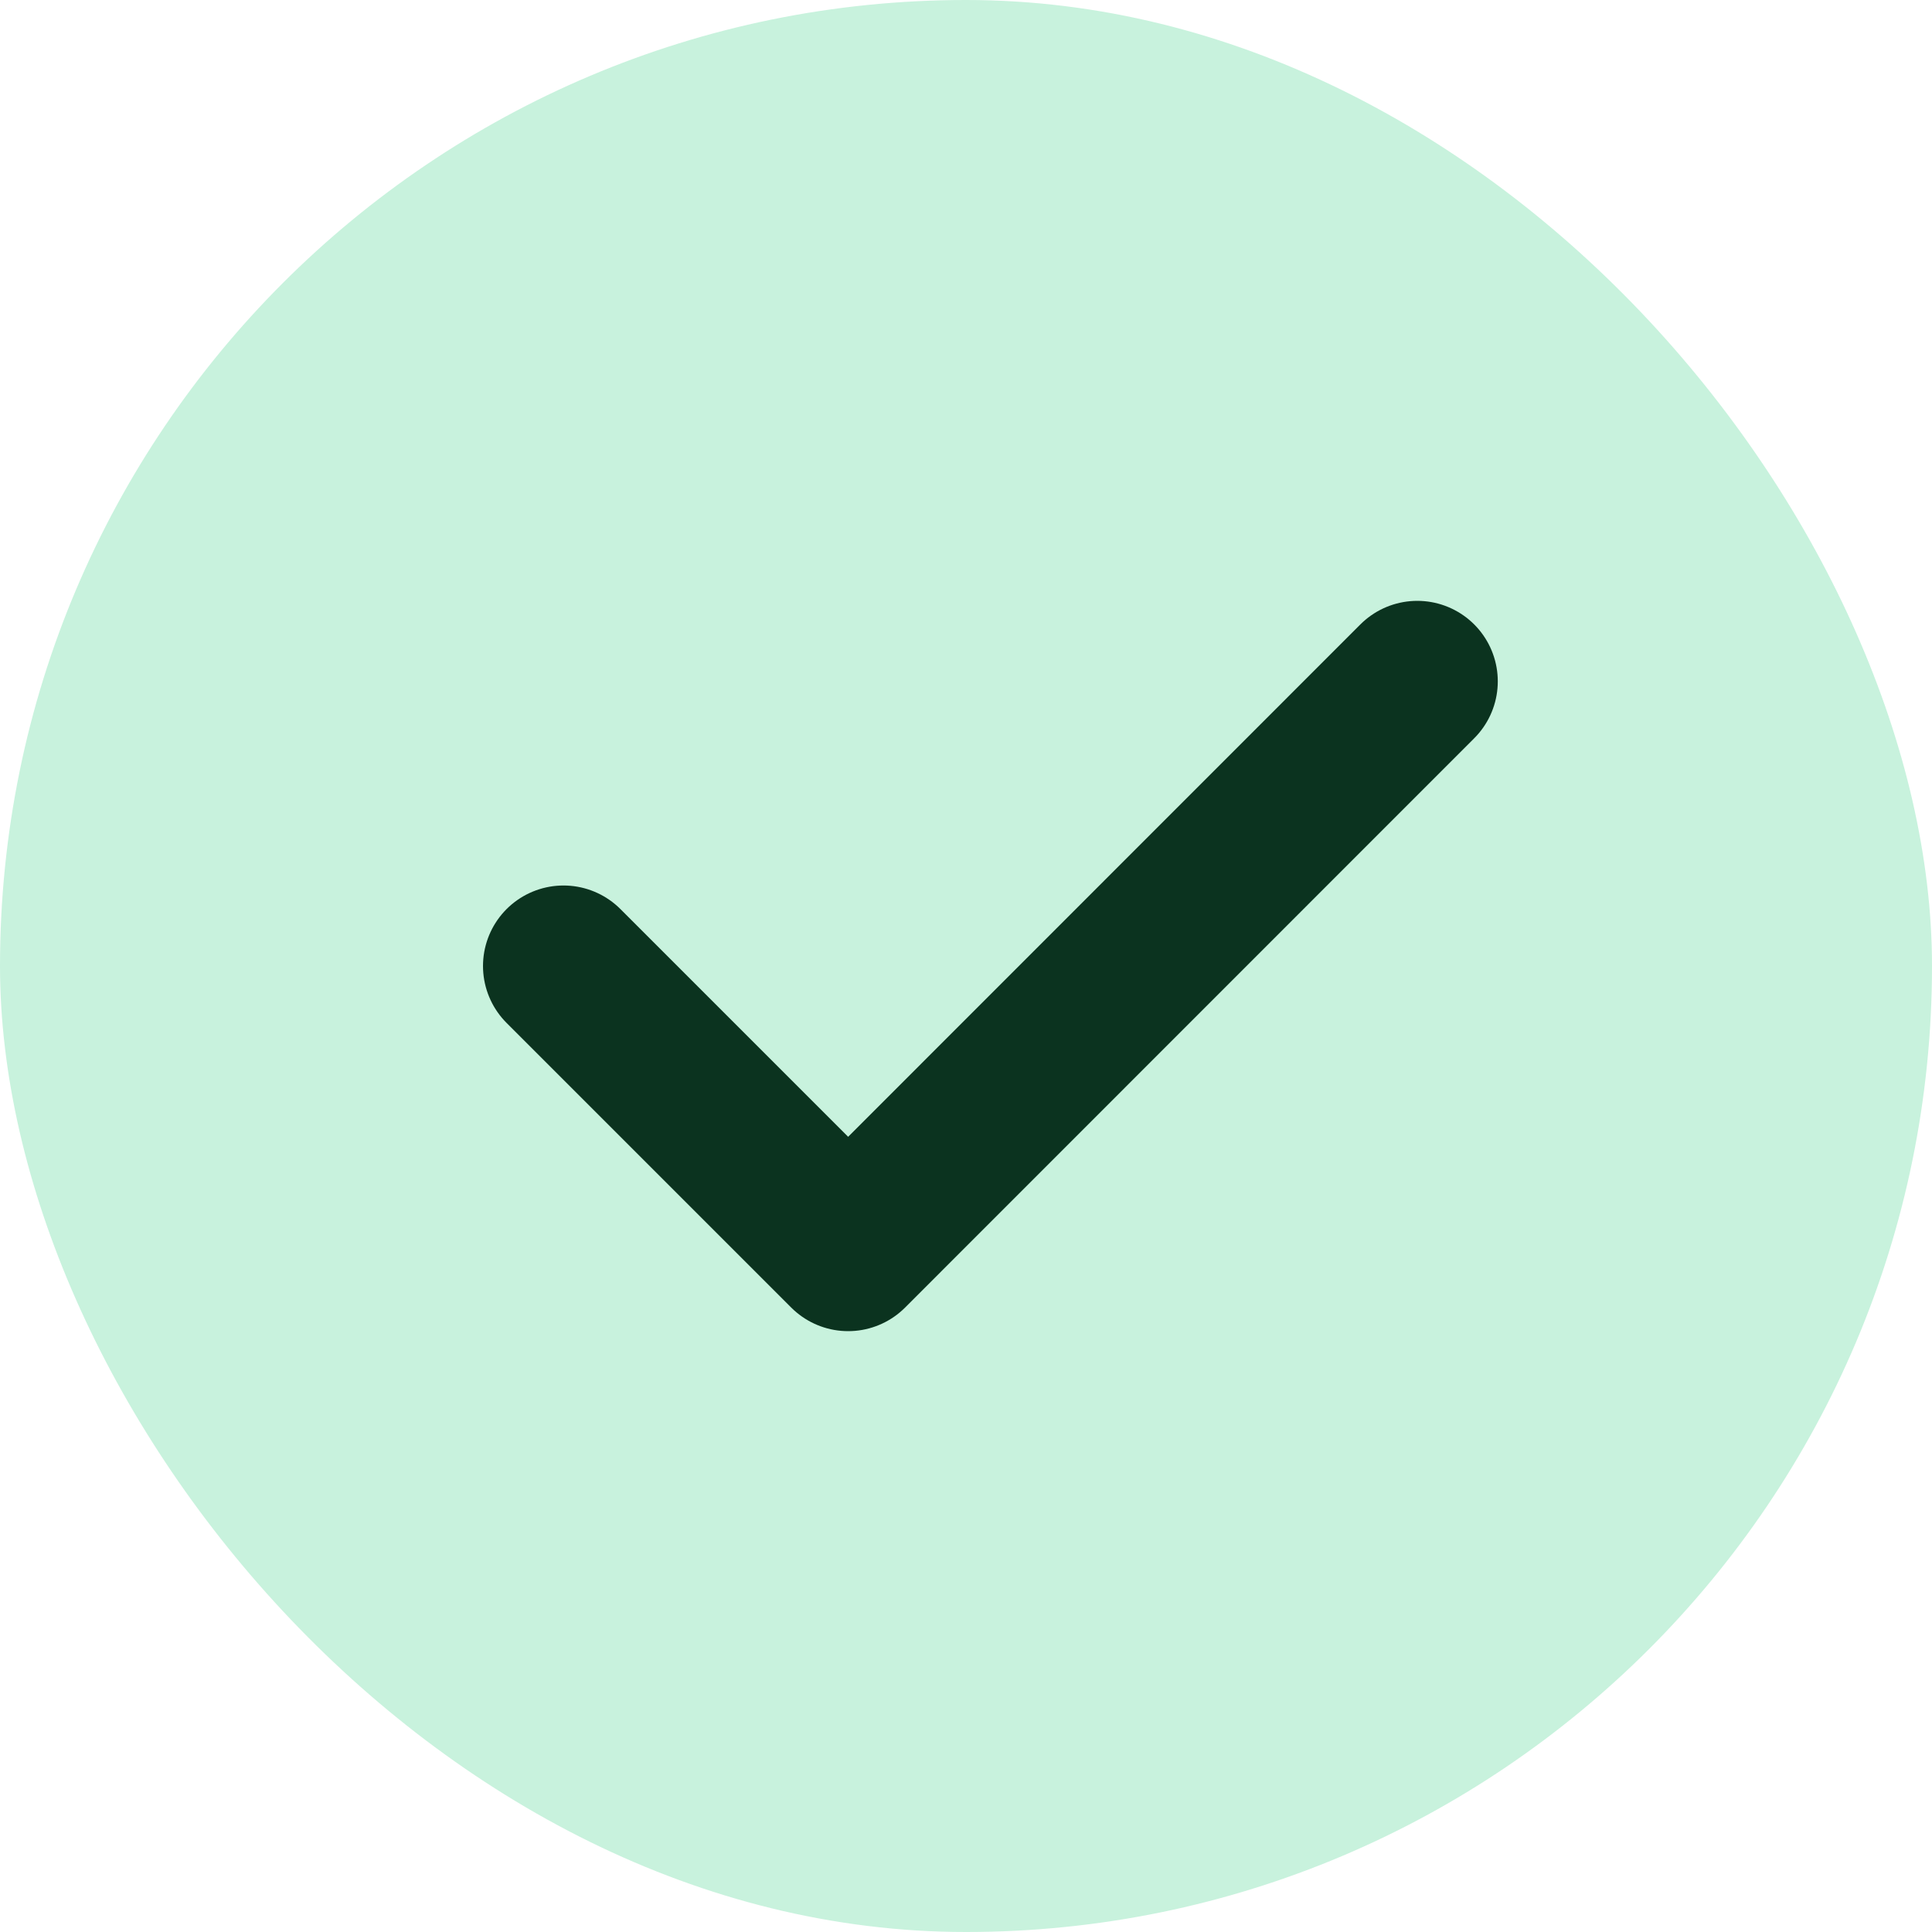
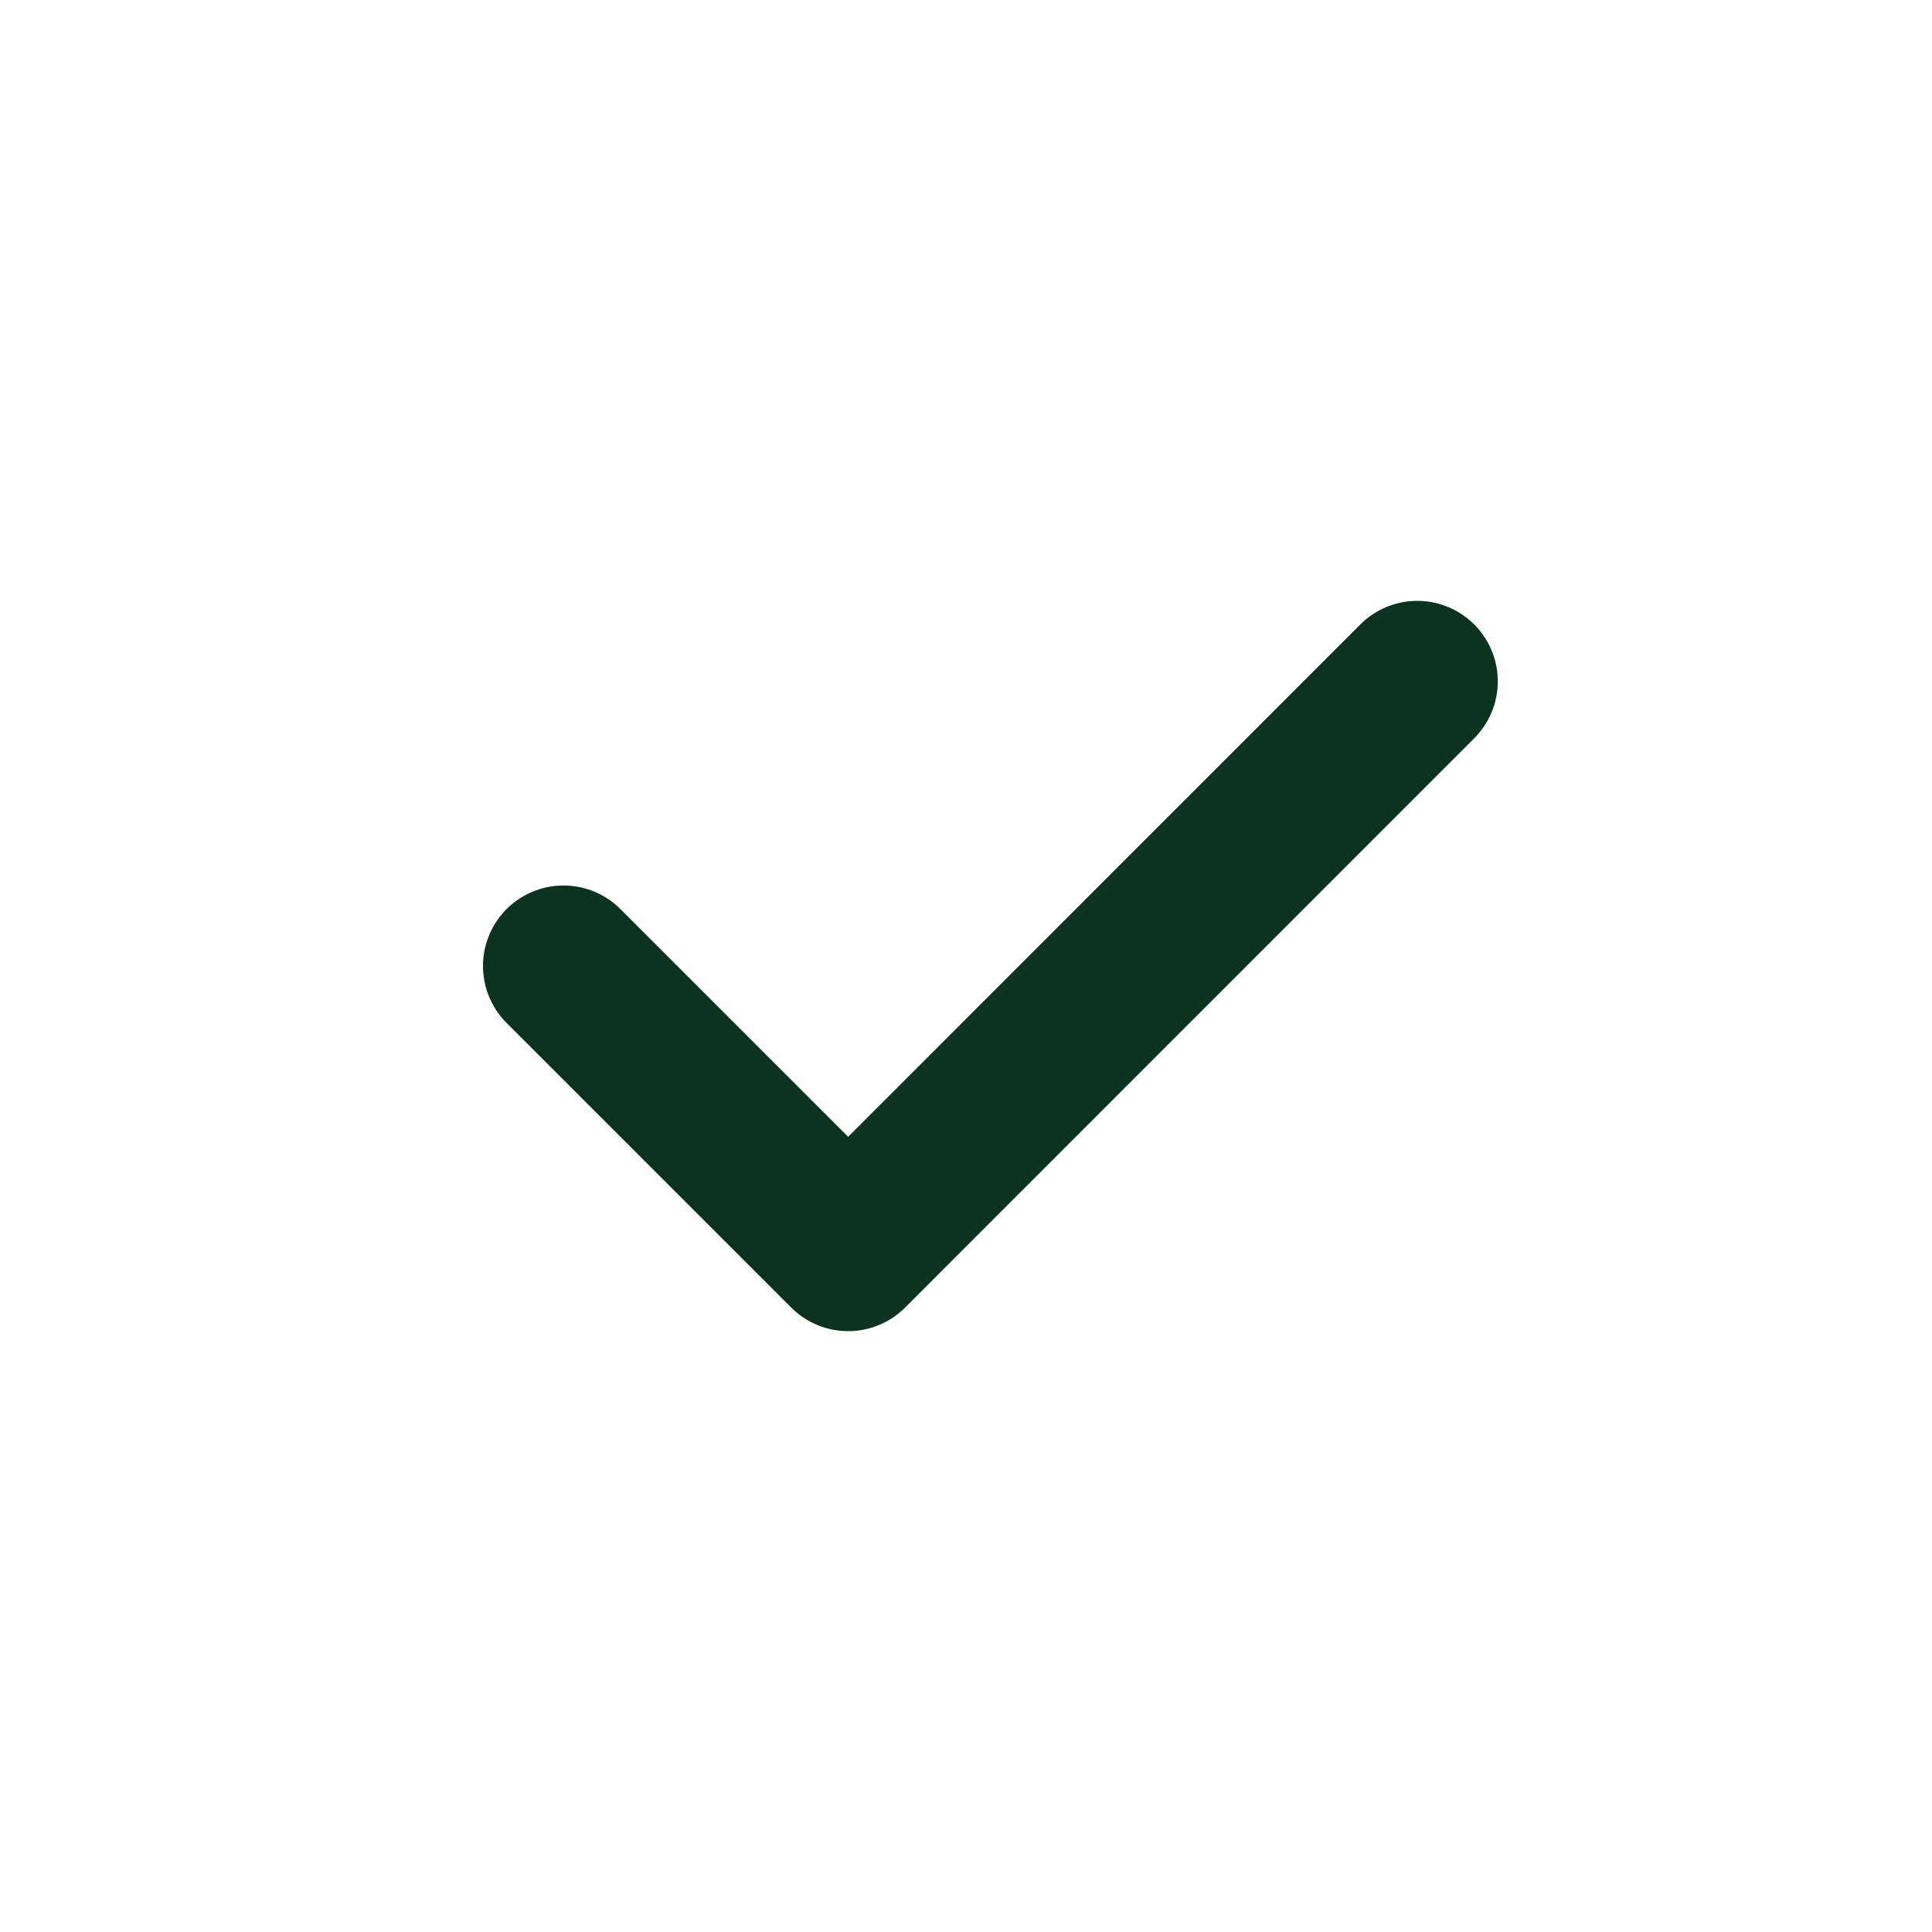
<svg xmlns="http://www.w3.org/2000/svg" width="24" height="24" viewBox="0 0 24 24" fill="none">
-   <rect width="24" height="24" rx="12" fill="#C8F2DD" />
  <path d="M7 12L10.536 15.536L17.606 8.464" stroke="#0B331F" stroke-width="2" stroke-linecap="round" stroke-linejoin="round" />
</svg>